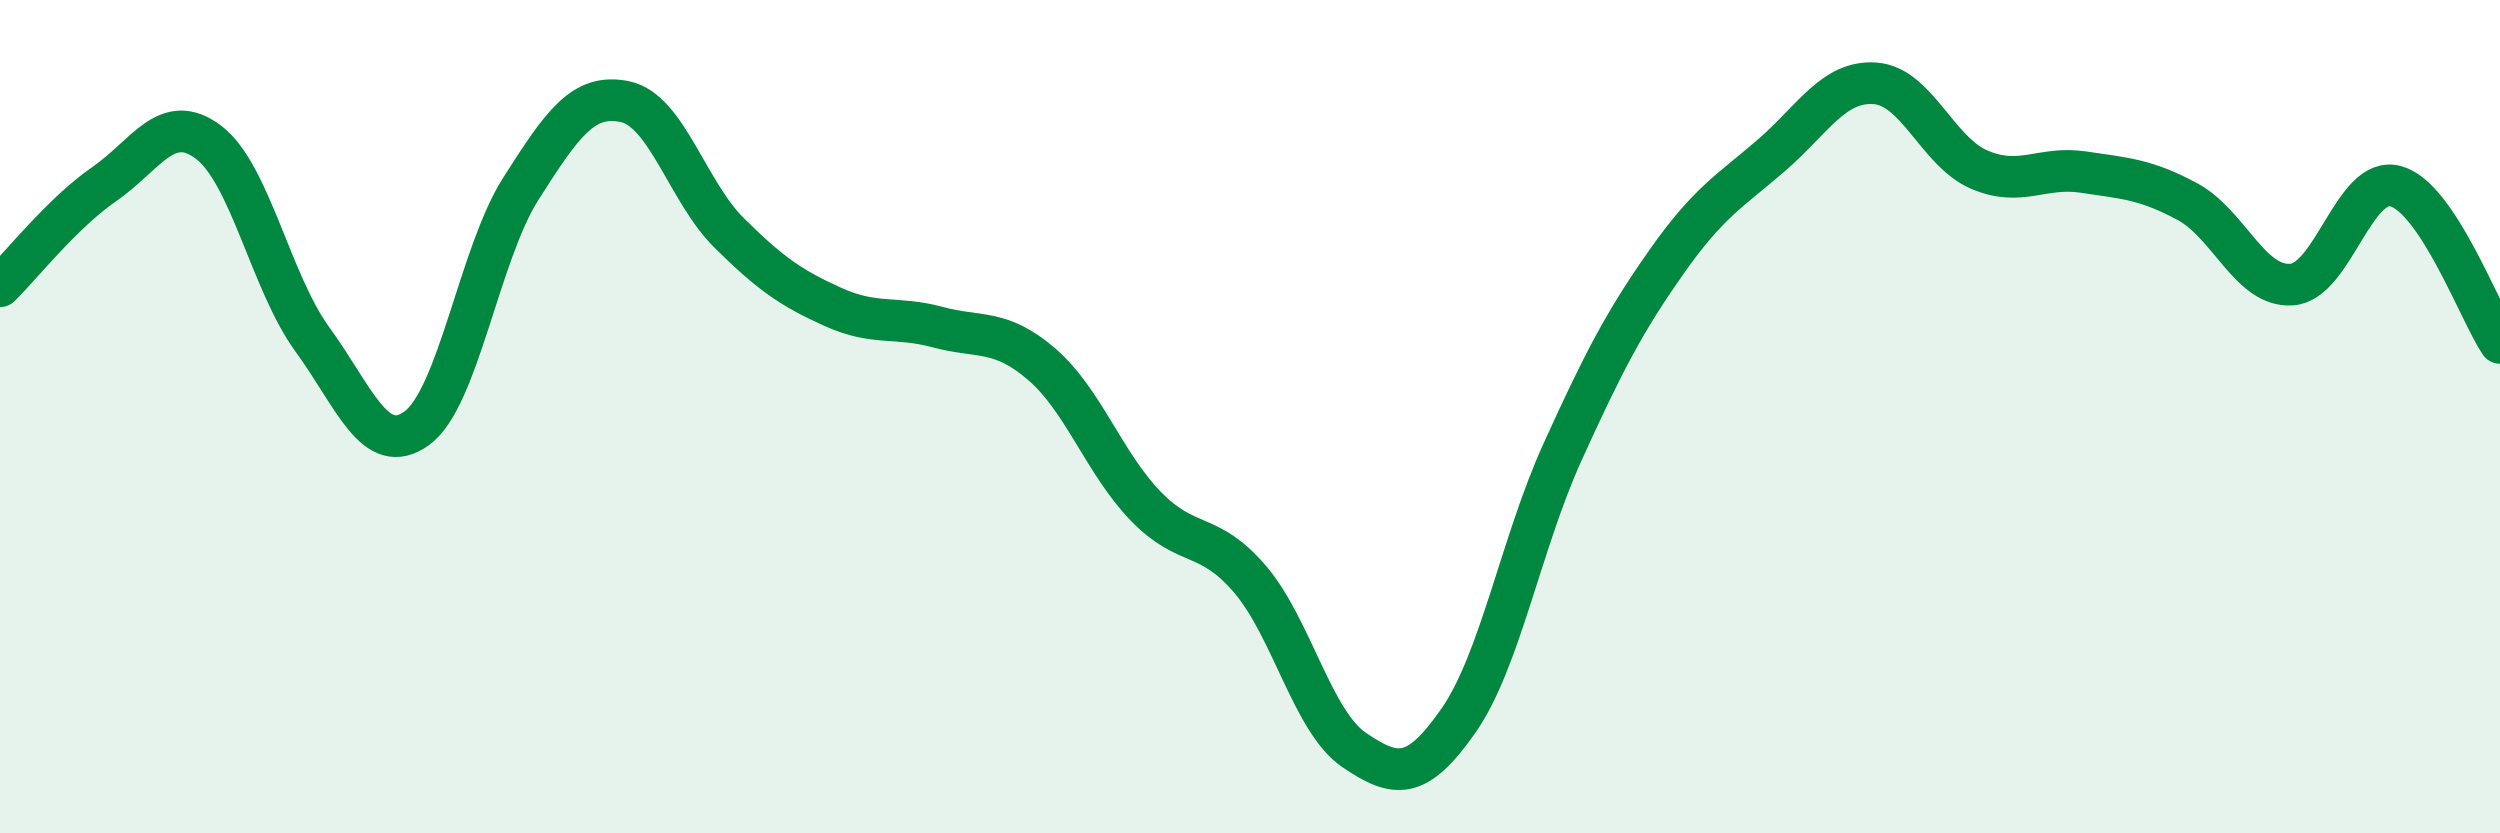
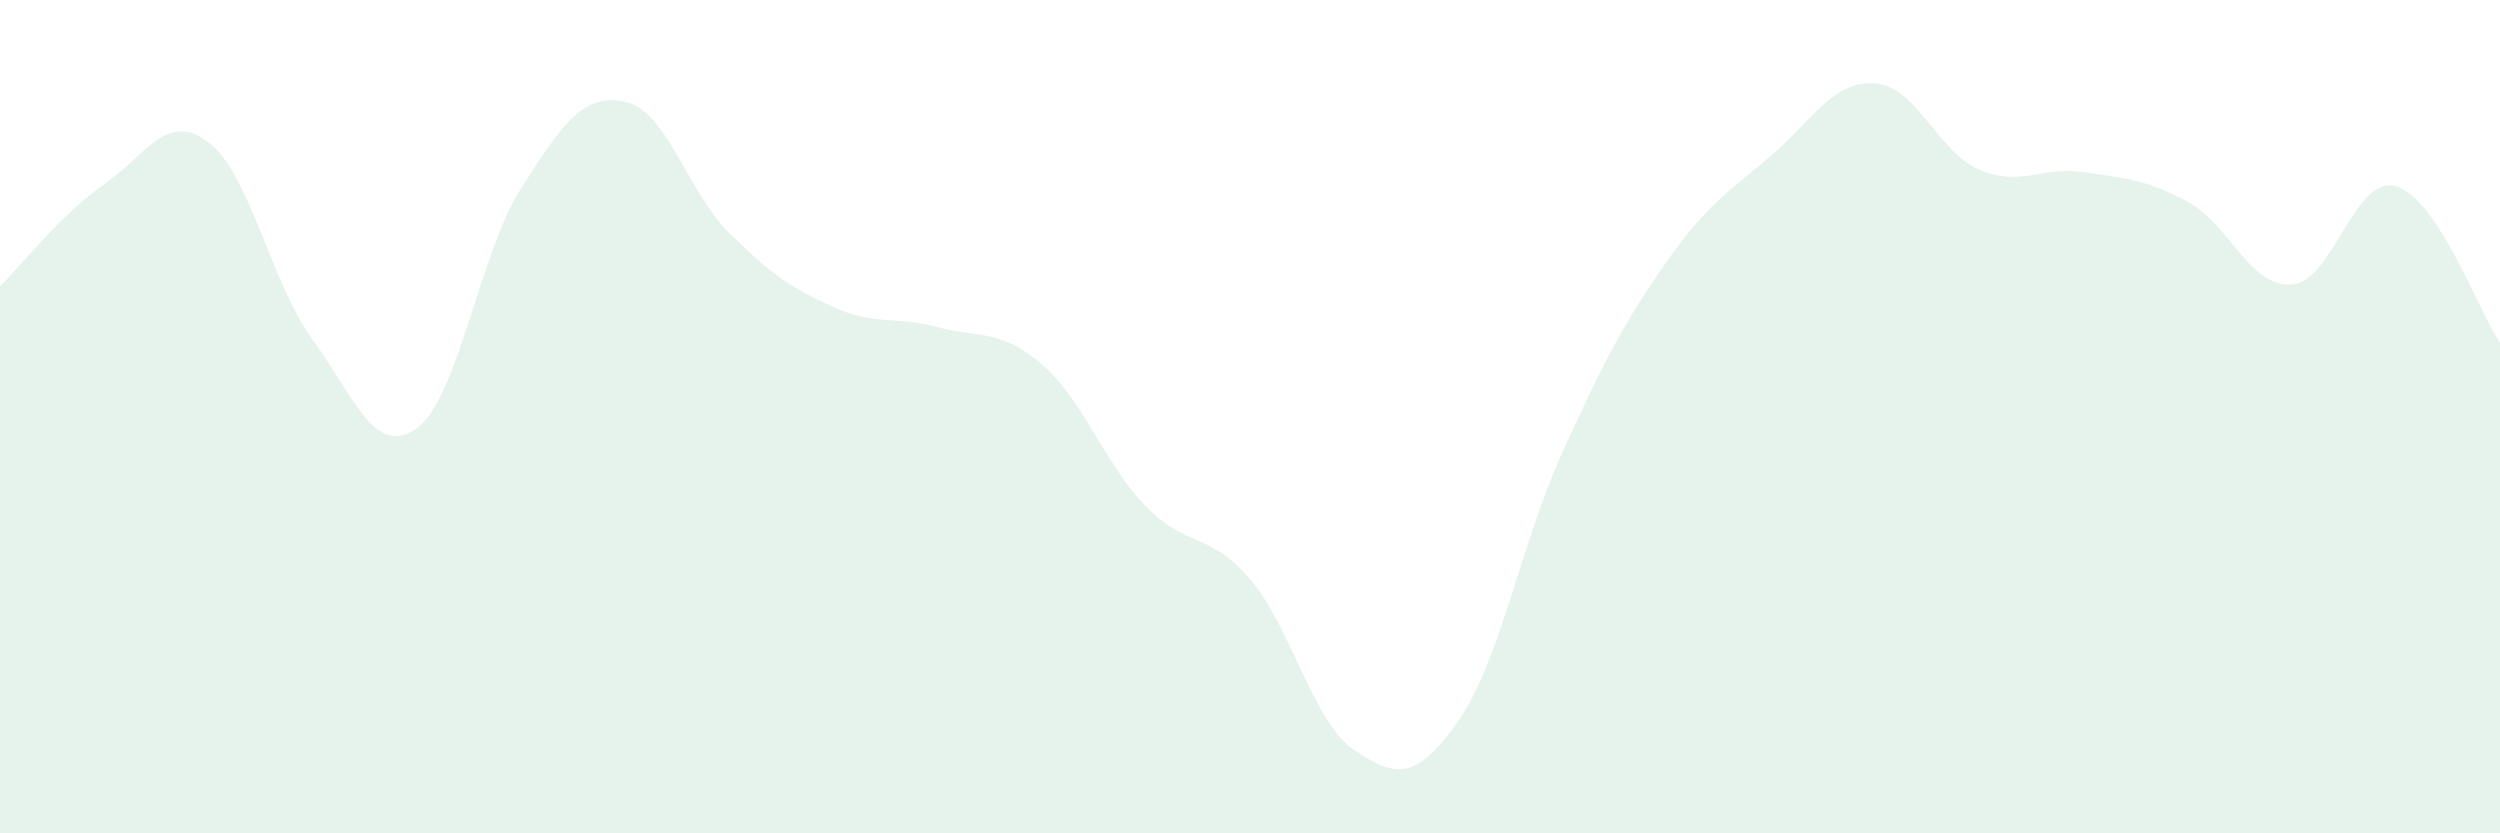
<svg xmlns="http://www.w3.org/2000/svg" width="60" height="20" viewBox="0 0 60 20">
  <path d="M 0,6.87 C 0.5,6.38 1.5,5.11 2.5,4.42 C 3.5,3.73 4,2.66 5,3.41 C 6,4.16 6.5,6.78 7.5,8.15 C 8.5,9.52 9,11 10,10.28 C 11,9.56 11.5,6.1 12.5,4.53 C 13.5,2.96 14,2.23 15,2.44 C 16,2.65 16.5,4.6 17.5,5.59 C 18.5,6.58 19,6.92 20,7.37 C 21,7.82 21.5,7.58 22.5,7.85 C 23.5,8.12 24,7.88 25,8.74 C 26,9.6 26.5,11.12 27.5,12.15 C 28.5,13.18 29,12.73 30,13.9 C 31,15.07 31.5,17.32 32.5,18 C 33.5,18.68 34,18.73 35,17.3 C 36,15.87 36.5,13.05 37.5,10.85 C 38.5,8.65 39,7.7 40,6.28 C 41,4.86 41.5,4.6 42.5,3.74 C 43.5,2.88 44,1.93 45,2 C 46,2.07 46.5,3.64 47.5,4.07 C 48.5,4.5 49,3.98 50,4.13 C 51,4.28 51.5,4.3 52.5,4.84 C 53.5,5.38 54,6.9 55,6.83 C 56,6.76 56.5,4.19 57.5,4.47 C 58.5,4.75 59.5,7.48 60,8.23L60 20L0 20Z" fill="#008740" opacity="0.1" stroke-linecap="round" stroke-linejoin="round" />
-   <path d="M 0,6.87 C 0.5,6.38 1.5,5.11 2.5,4.42 C 3.5,3.73 4,2.66 5,3.41 C 6,4.16 6.5,6.78 7.5,8.15 C 8.5,9.52 9,11 10,10.28 C 11,9.56 11.5,6.1 12.5,4.53 C 13.5,2.96 14,2.23 15,2.44 C 16,2.65 16.5,4.6 17.5,5.59 C 18.5,6.58 19,6.92 20,7.37 C 21,7.82 21.5,7.58 22.5,7.85 C 23.5,8.12 24,7.88 25,8.74 C 26,9.6 26.5,11.12 27.5,12.15 C 28.5,13.18 29,12.73 30,13.9 C 31,15.07 31.5,17.32 32.5,18 C 33.5,18.68 34,18.73 35,17.3 C 36,15.87 36.5,13.05 37.5,10.85 C 38.5,8.65 39,7.7 40,6.28 C 41,4.86 41.5,4.6 42.5,3.74 C 43.5,2.88 44,1.93 45,2 C 46,2.07 46.5,3.64 47.5,4.07 C 48.5,4.5 49,3.98 50,4.13 C 51,4.28 51.5,4.3 52.5,4.84 C 53.5,5.38 54,6.9 55,6.83 C 56,6.76 56.5,4.19 57.5,4.47 C 58.5,4.75 59.5,7.48 60,8.23" stroke="#008740" stroke-width="1" fill="none" stroke-linecap="round" stroke-linejoin="round" />
</svg>